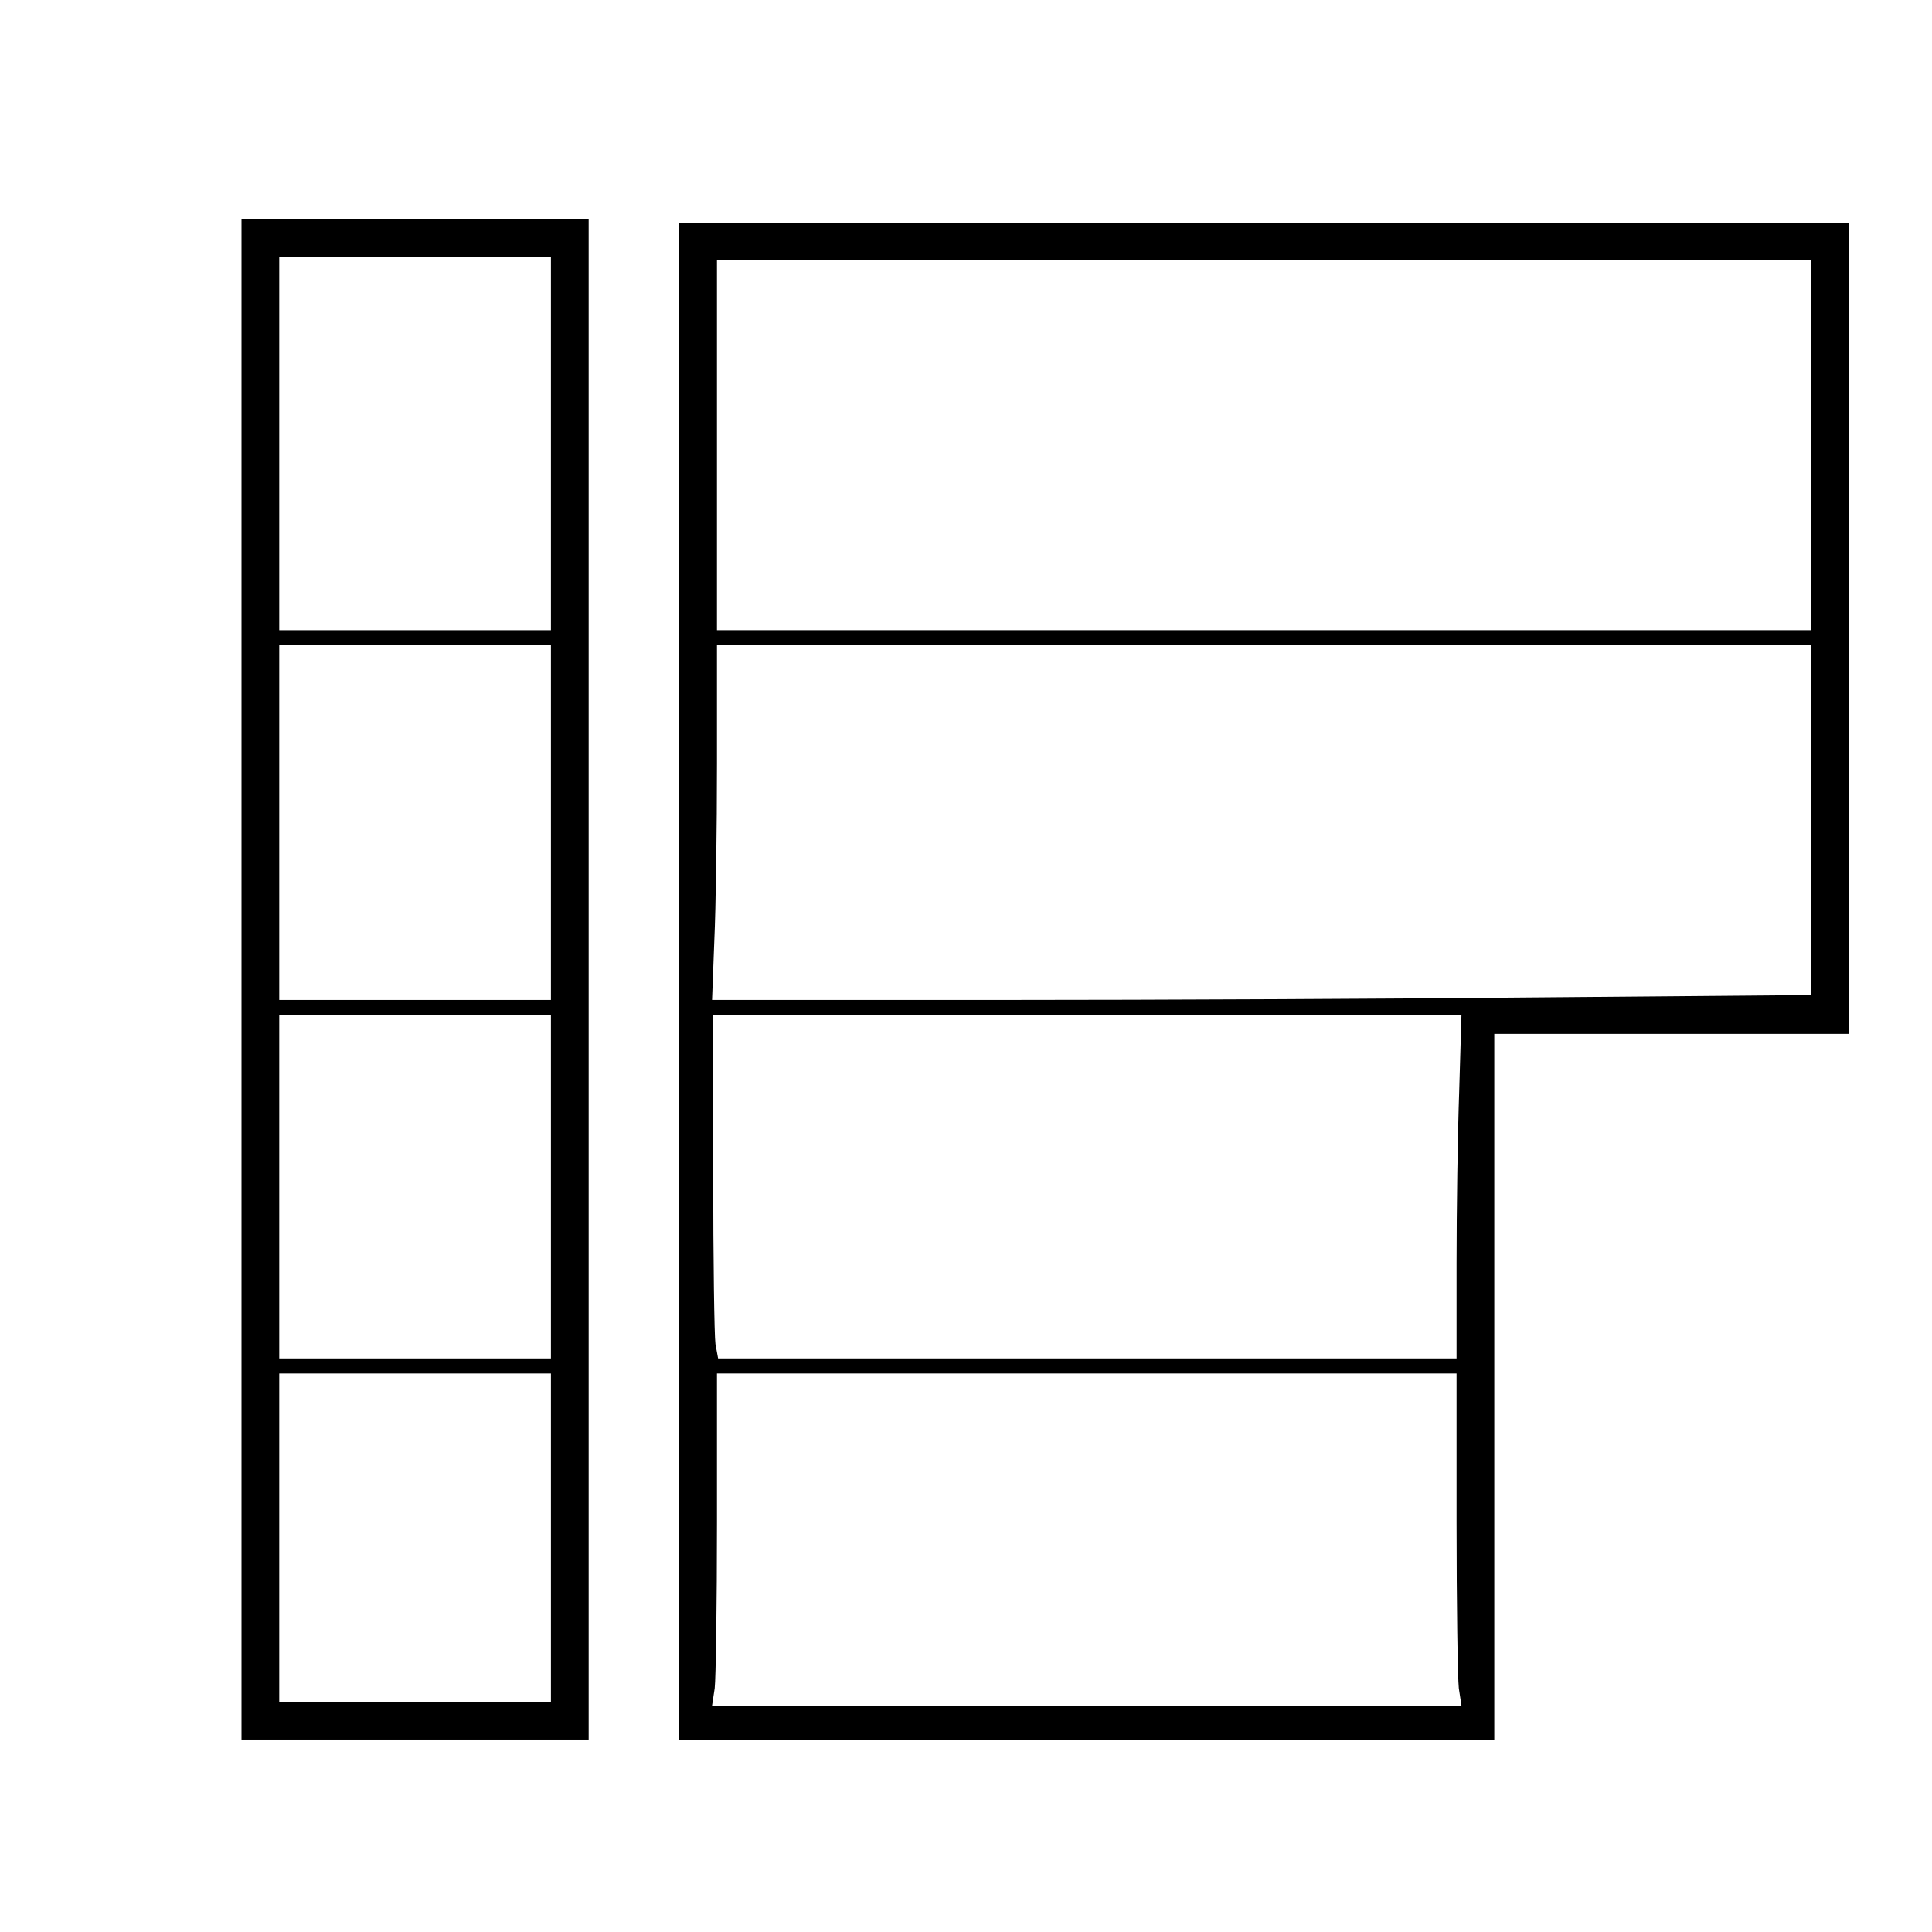
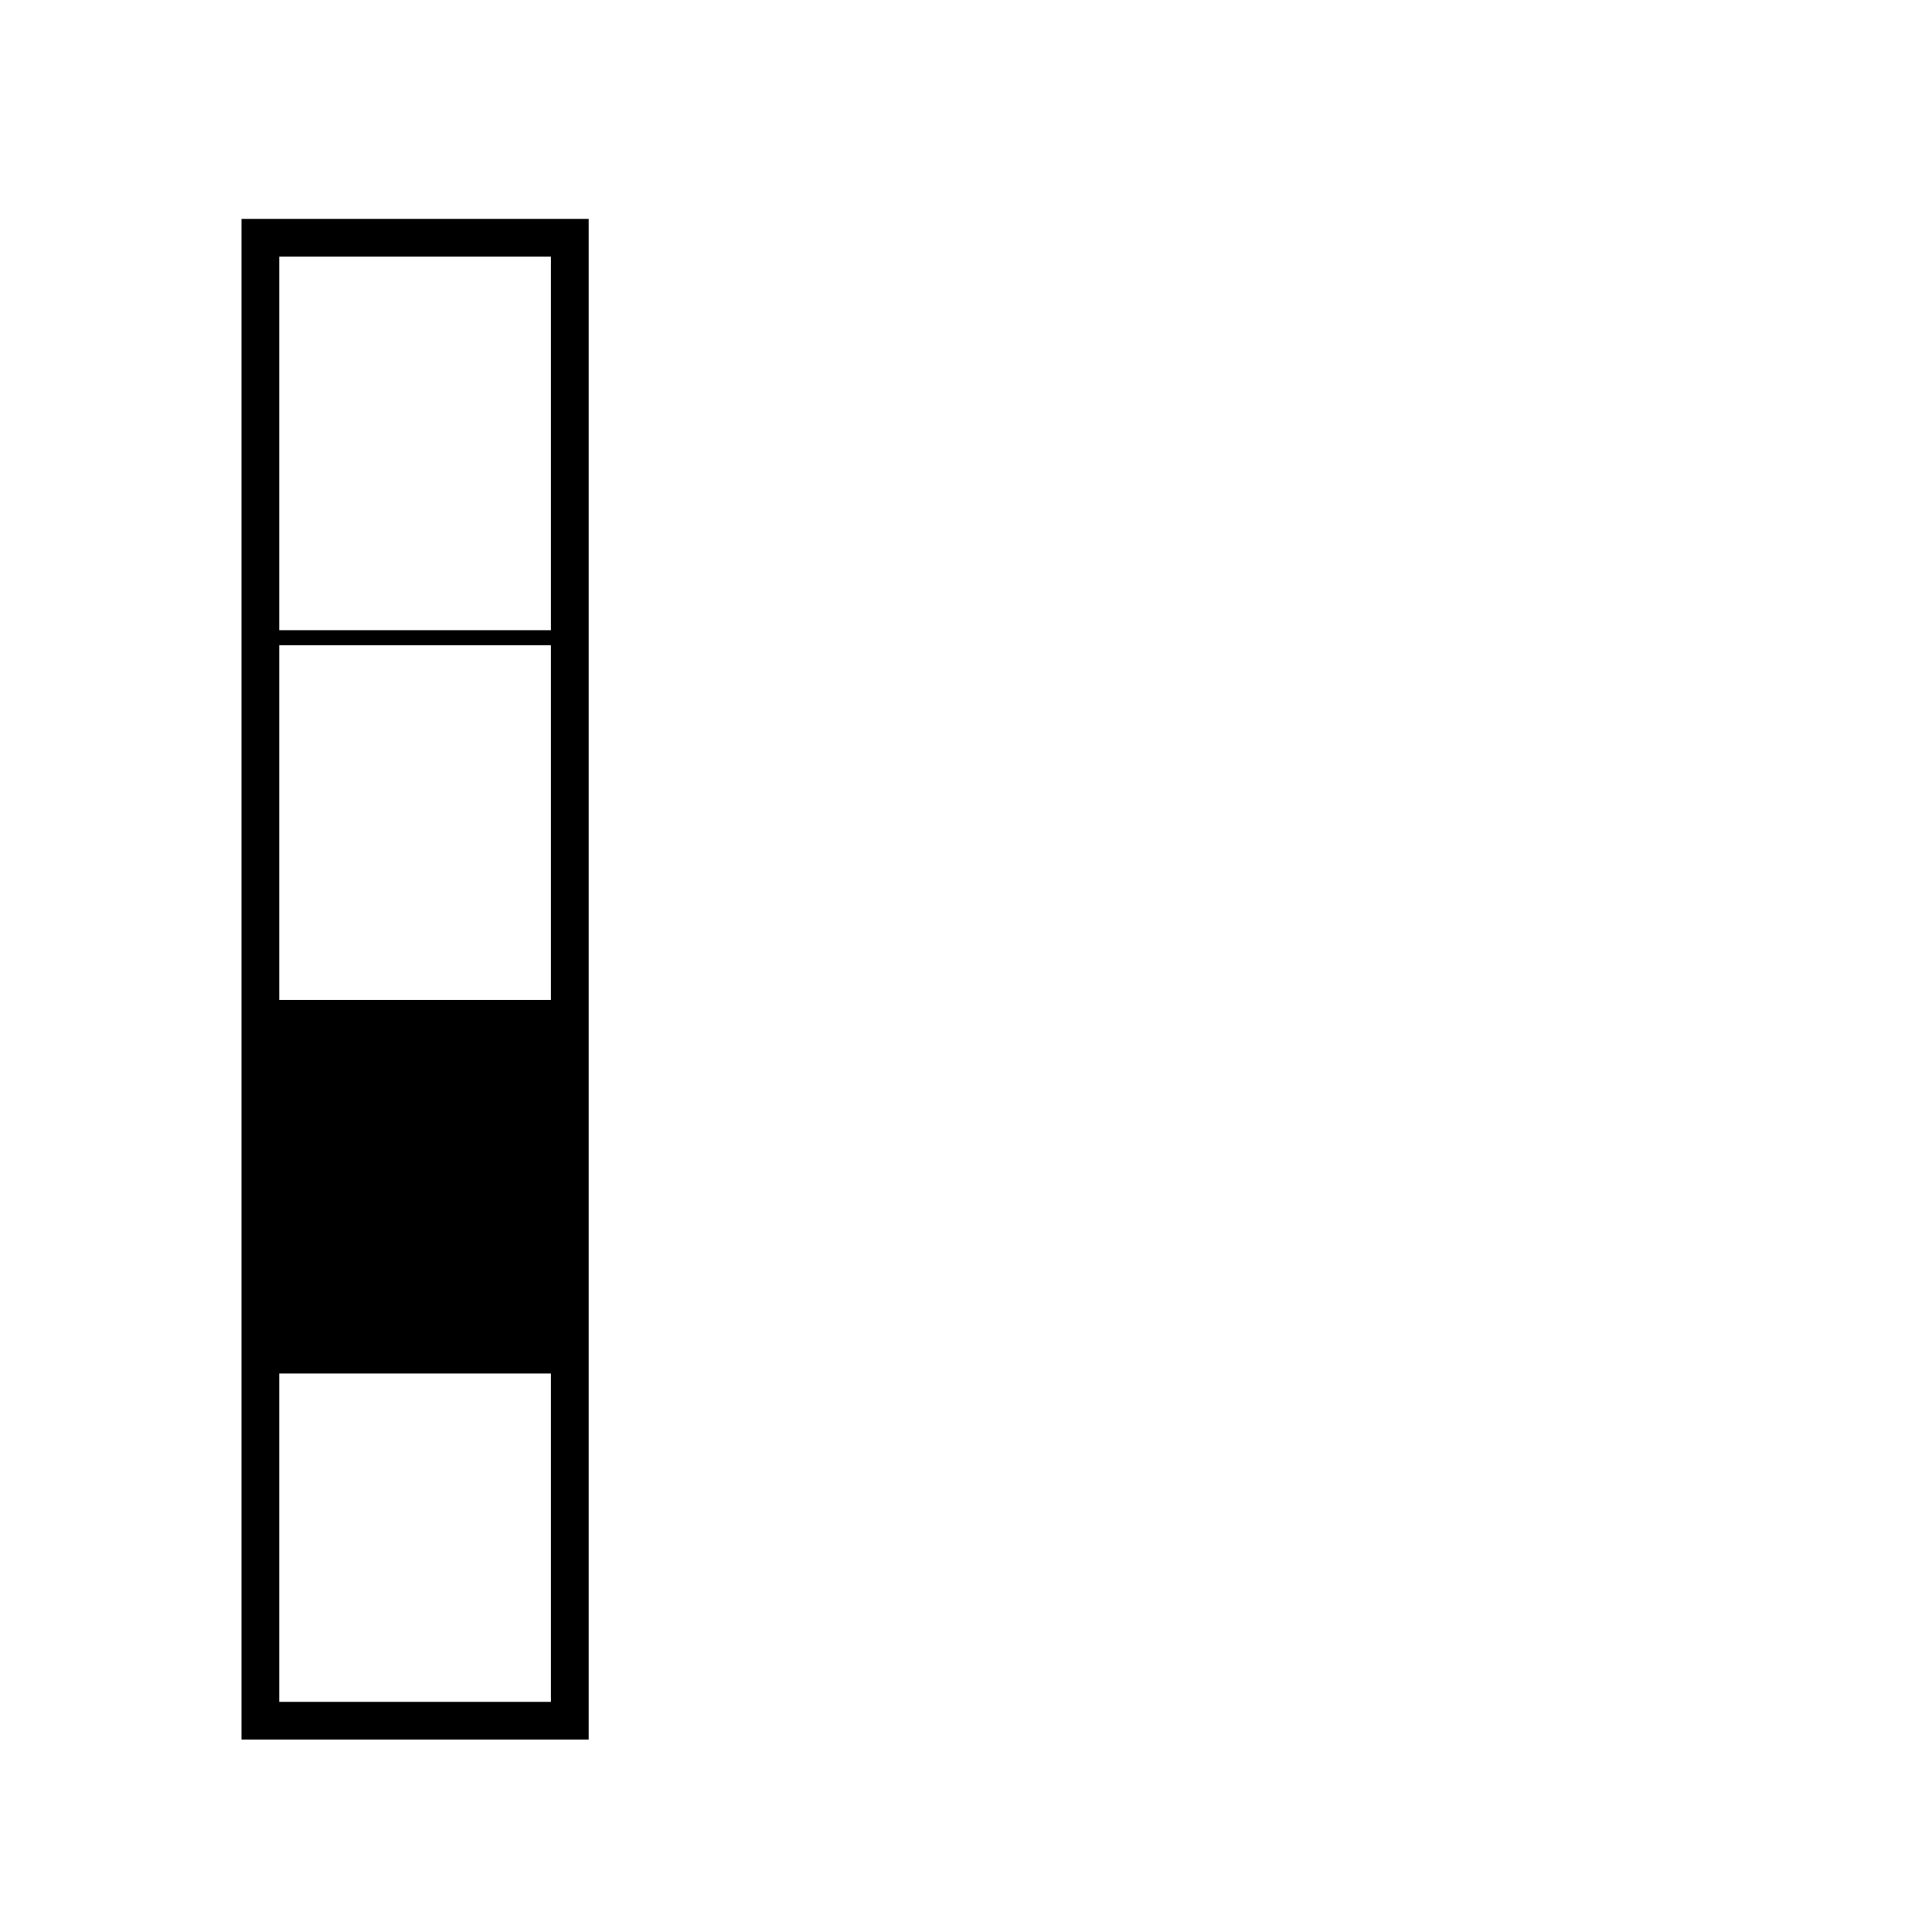
<svg xmlns="http://www.w3.org/2000/svg" version="1.0" width="512pt" height="512pt" viewBox="0 0 512 512" preserveAspectRatio="xMidYMid meet">
  <g transform="translate(0,512) scale(0.1,-0.1)" fill="#000000" stroke="none">
-     <path d="M640 2525 l0 -2015 460 0 460 0 0 2015 0 2015 -460 0 -460 0 0 -2015z m820 1420 l0 -495 -360 0 -360 0 0 495 0 495 360 0 360 0 0 -495z m0 -1005 l0 -470 -360 0 -360 0 0 470 0 470 360 0 360 0 0 -470z m0 -965 l0 -455 -360 0 -360 0 0 455 0 455 360 0 360 0 0 -455z m0 -930 l0 -435 -360 0 -360 0 0 435 0 435 360 0 360 0 0 -435z" />
-     <path d="M1800 2520 l0 -2010 1080 0 1080 0 0 935 0 935 470 0 470 0 0 1075 0 1075 -1550 0 -1550 0 0 -2010z m3000 1420 l0 -490 -1450 0 -1450 0 0 490 0 490 1450 0 1450 0 0 -490z m0 -993 l0 -464 -697 -6 c-384 -4 -1040 -7 -1457 -7 l-759 0 6 158 c4 86 7 298 7 470 l0 312 1450 0 1450 0 0 -463z m-933 -719 c-4 -112 -7 -317 -7 -455 l0 -253 -979 0 -978 0 -7 38 c-3 20 -6 225 -6 455 l0 417 992 0 991 0 -6 -202z m-7 -1142 c0 -216 3 -414 6 -440 l7 -46 -993 0 -993 0 7 46 c3 26 6 224 6 440 l0 394 980 0 980 0 0 -394z" />
+     <path d="M640 2525 l0 -2015 460 0 460 0 0 2015 0 2015 -460 0 -460 0 0 -2015z m820 1420 l0 -495 -360 0 -360 0 0 495 0 495 360 0 360 0 0 -495z m0 -1005 l0 -470 -360 0 -360 0 0 470 0 470 360 0 360 0 0 -470z m0 -965 z m0 -930 l0 -435 -360 0 -360 0 0 435 0 435 360 0 360 0 0 -435z" />
  </g>
</svg>